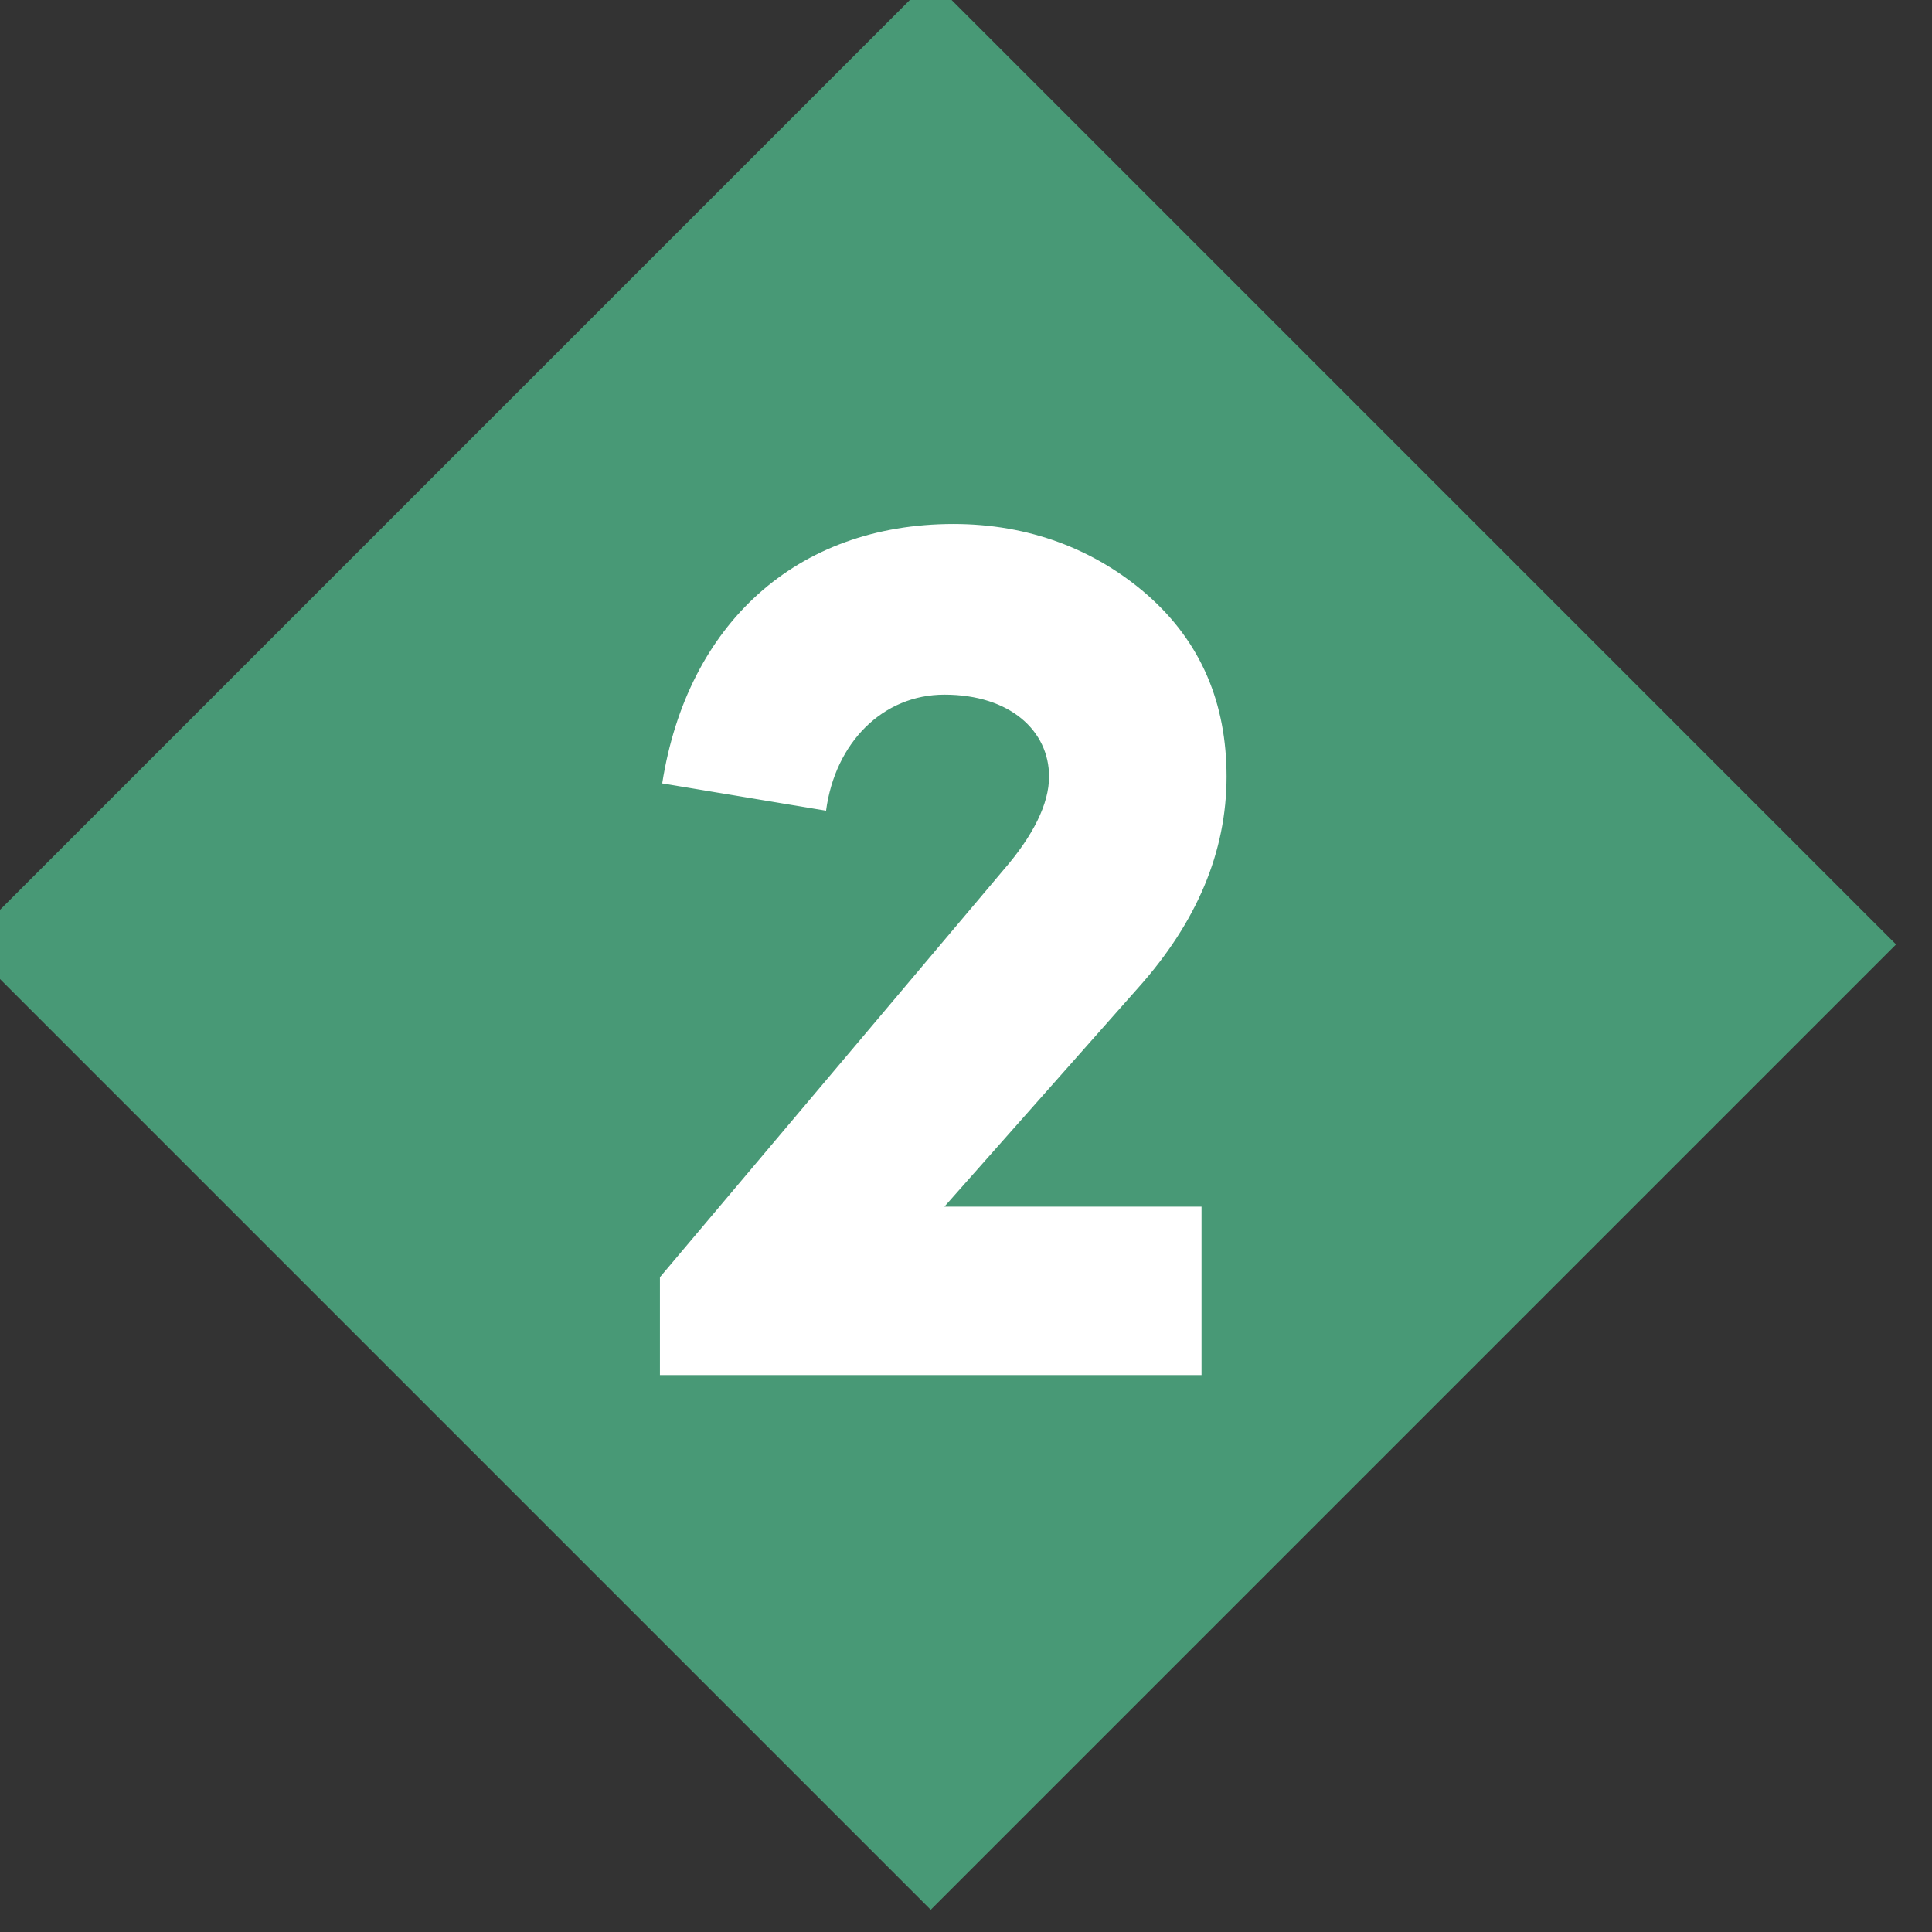
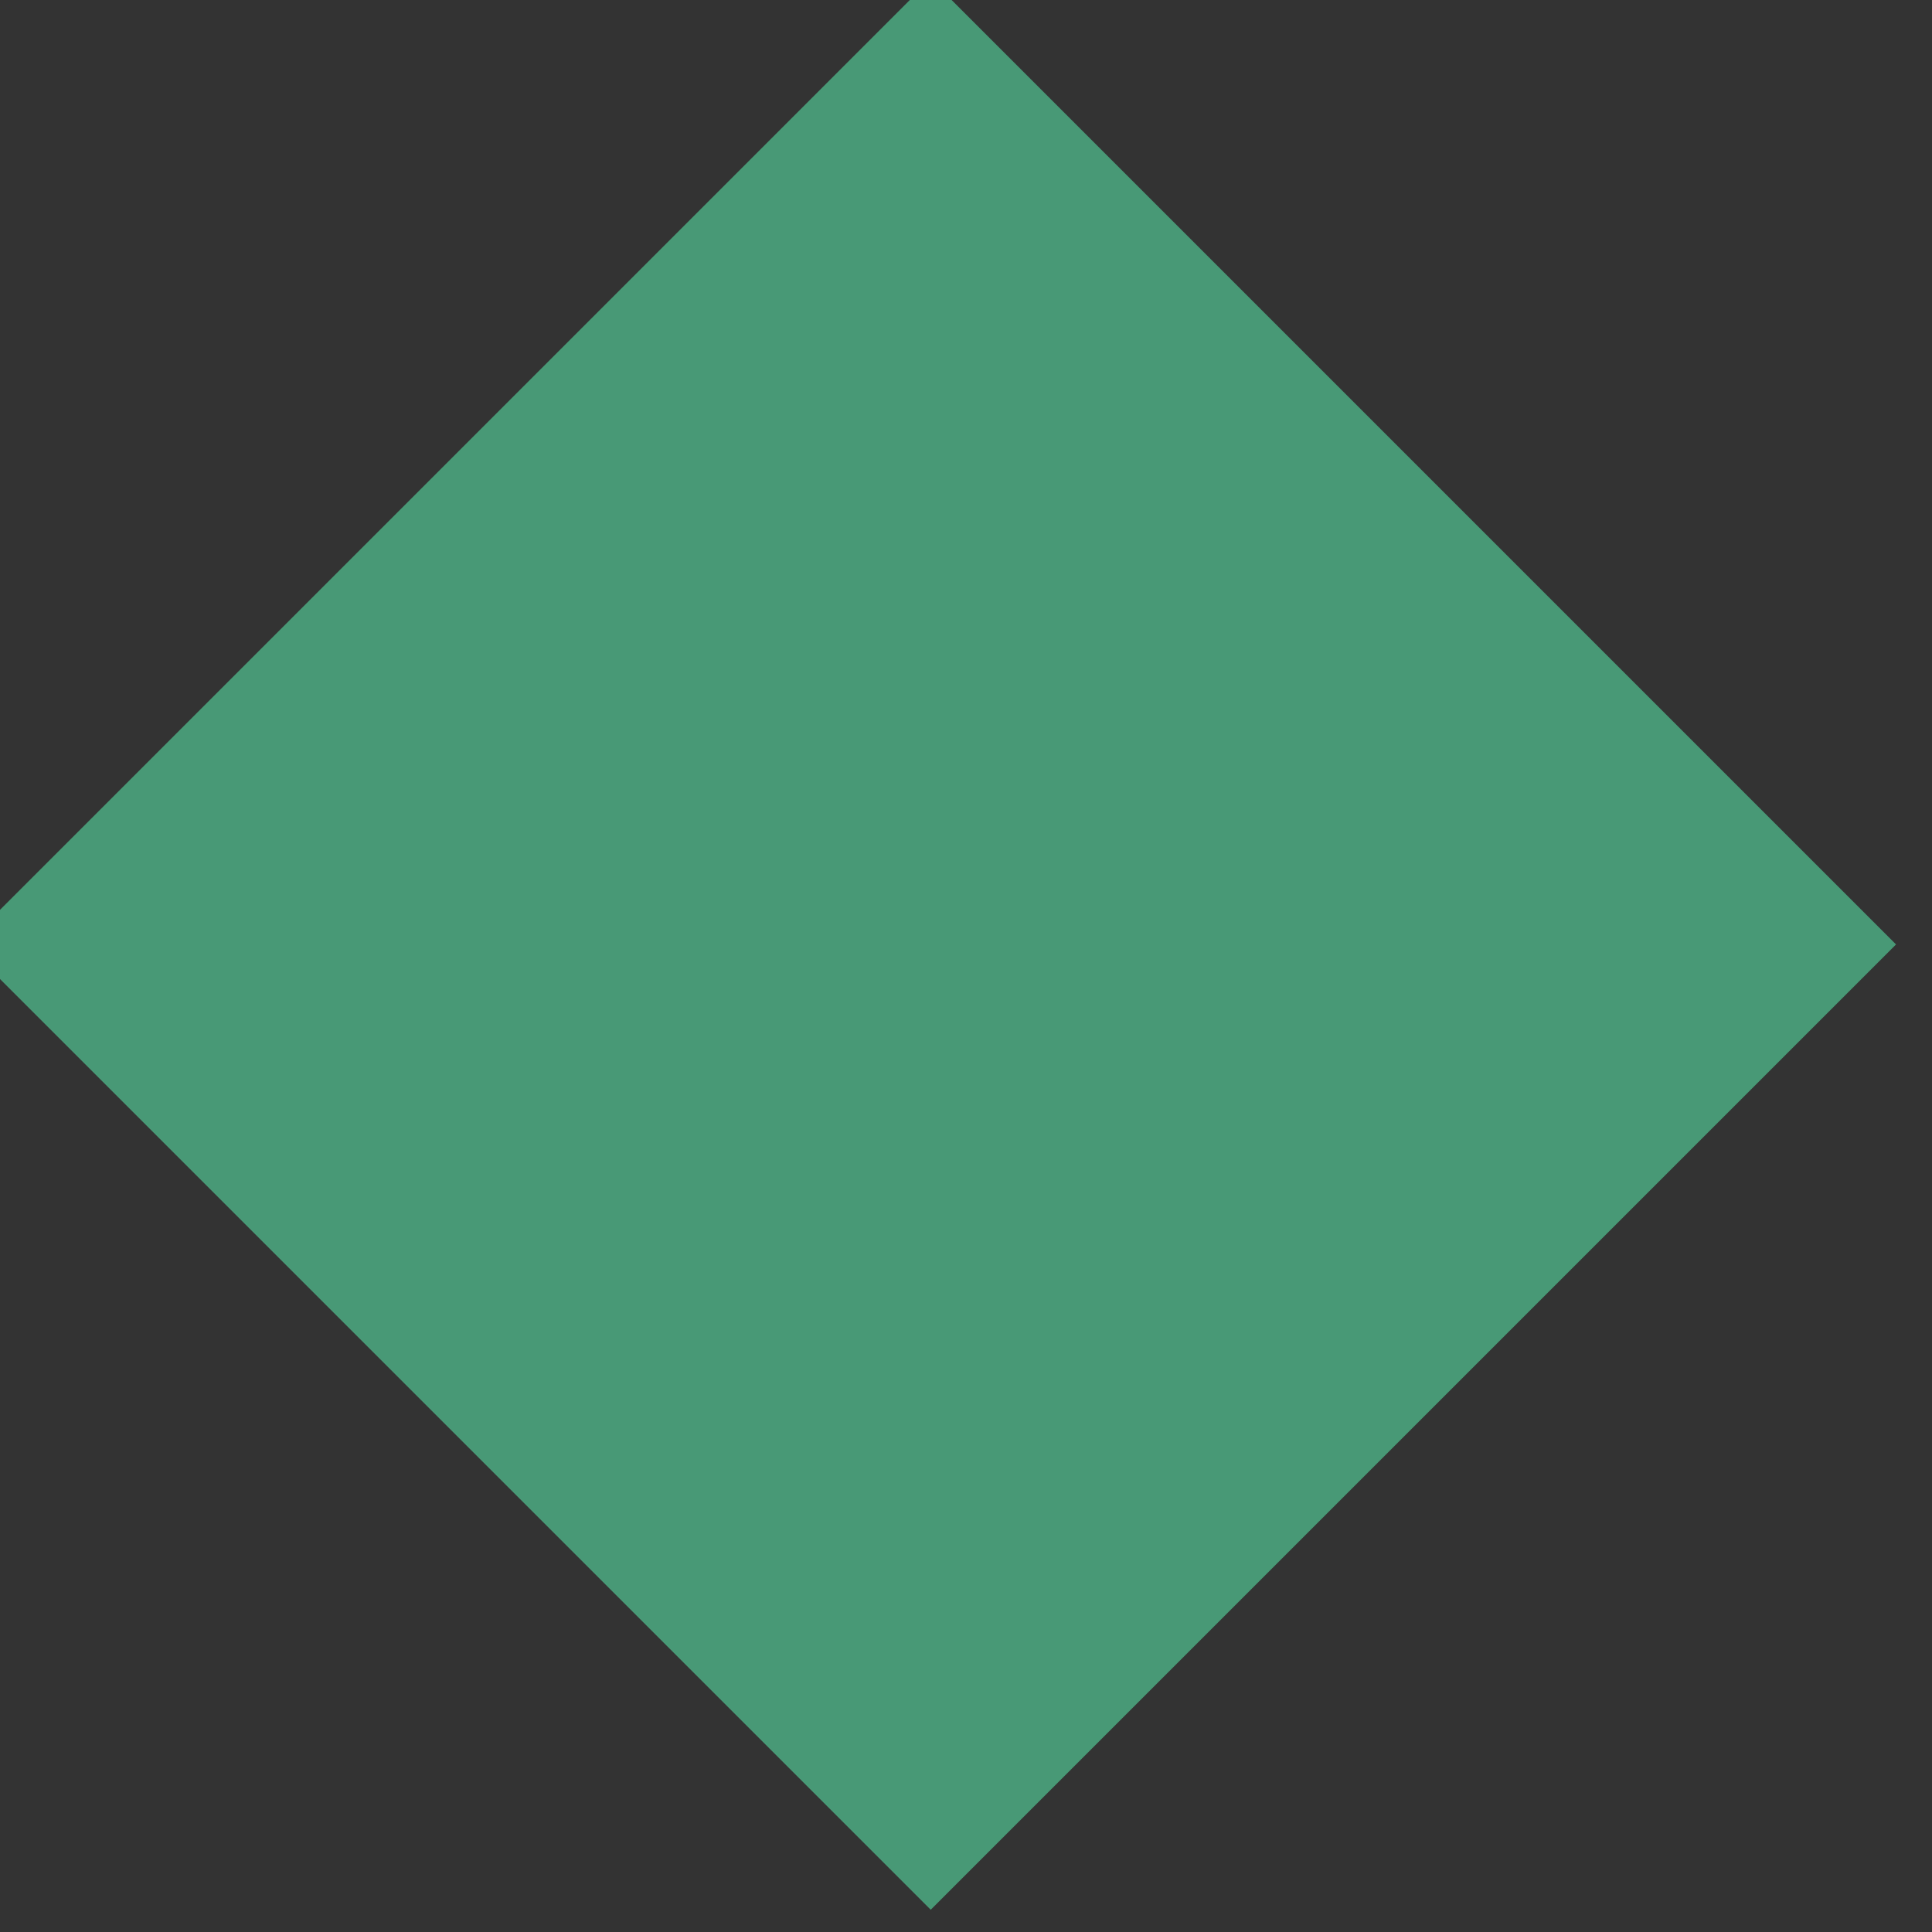
<svg xmlns="http://www.w3.org/2000/svg" version="1.1" id="Livello_1" x="0px" y="0px" viewBox="0 0 84.9 84.9" style="enable-background:new 0 0 84.9 84.9;" xml:space="preserve">
  <rect x="0" y="0" width="84.9" height="84.9" fill="#333333" stroke="none" />
  <style type="text/css">
	.st0{fill:#489976;}
	.st1{enable-background:new    ;}
	.st2{fill:#FFFFFF;}
</style>
  <g id="Group_10761" transform="translate(-2604 -11429.574)">
    <rect id="Rectangle_6530" x="2616.4" y="11442" transform="matrix(0.707 -0.707 0.707 0.707 -7336.809 5231.377)" class="st0" width="60" height="60" />
    <g class="st1">
-       <path class="st2" d="M2656.8,11490H2633v-4.3l15.1-17.9c1.3-1.5,2-2.9,2-4.1c0-2-1.7-3.6-4.6-3.6c-2.7,0-4.8,2.1-5.2,5.1l-7.2-1.2    c1.1-7,5.9-11.4,12.8-11.4c3.3,0,6.2,1.1,8.5,3.1c2.4,2.1,3.5,4.8,3.5,8c0,3.3-1.3,6.4-3.9,9.3l-8.5,9.6h11.3V11490z" />
-     </g>
+       </g>
  </g>
</svg>